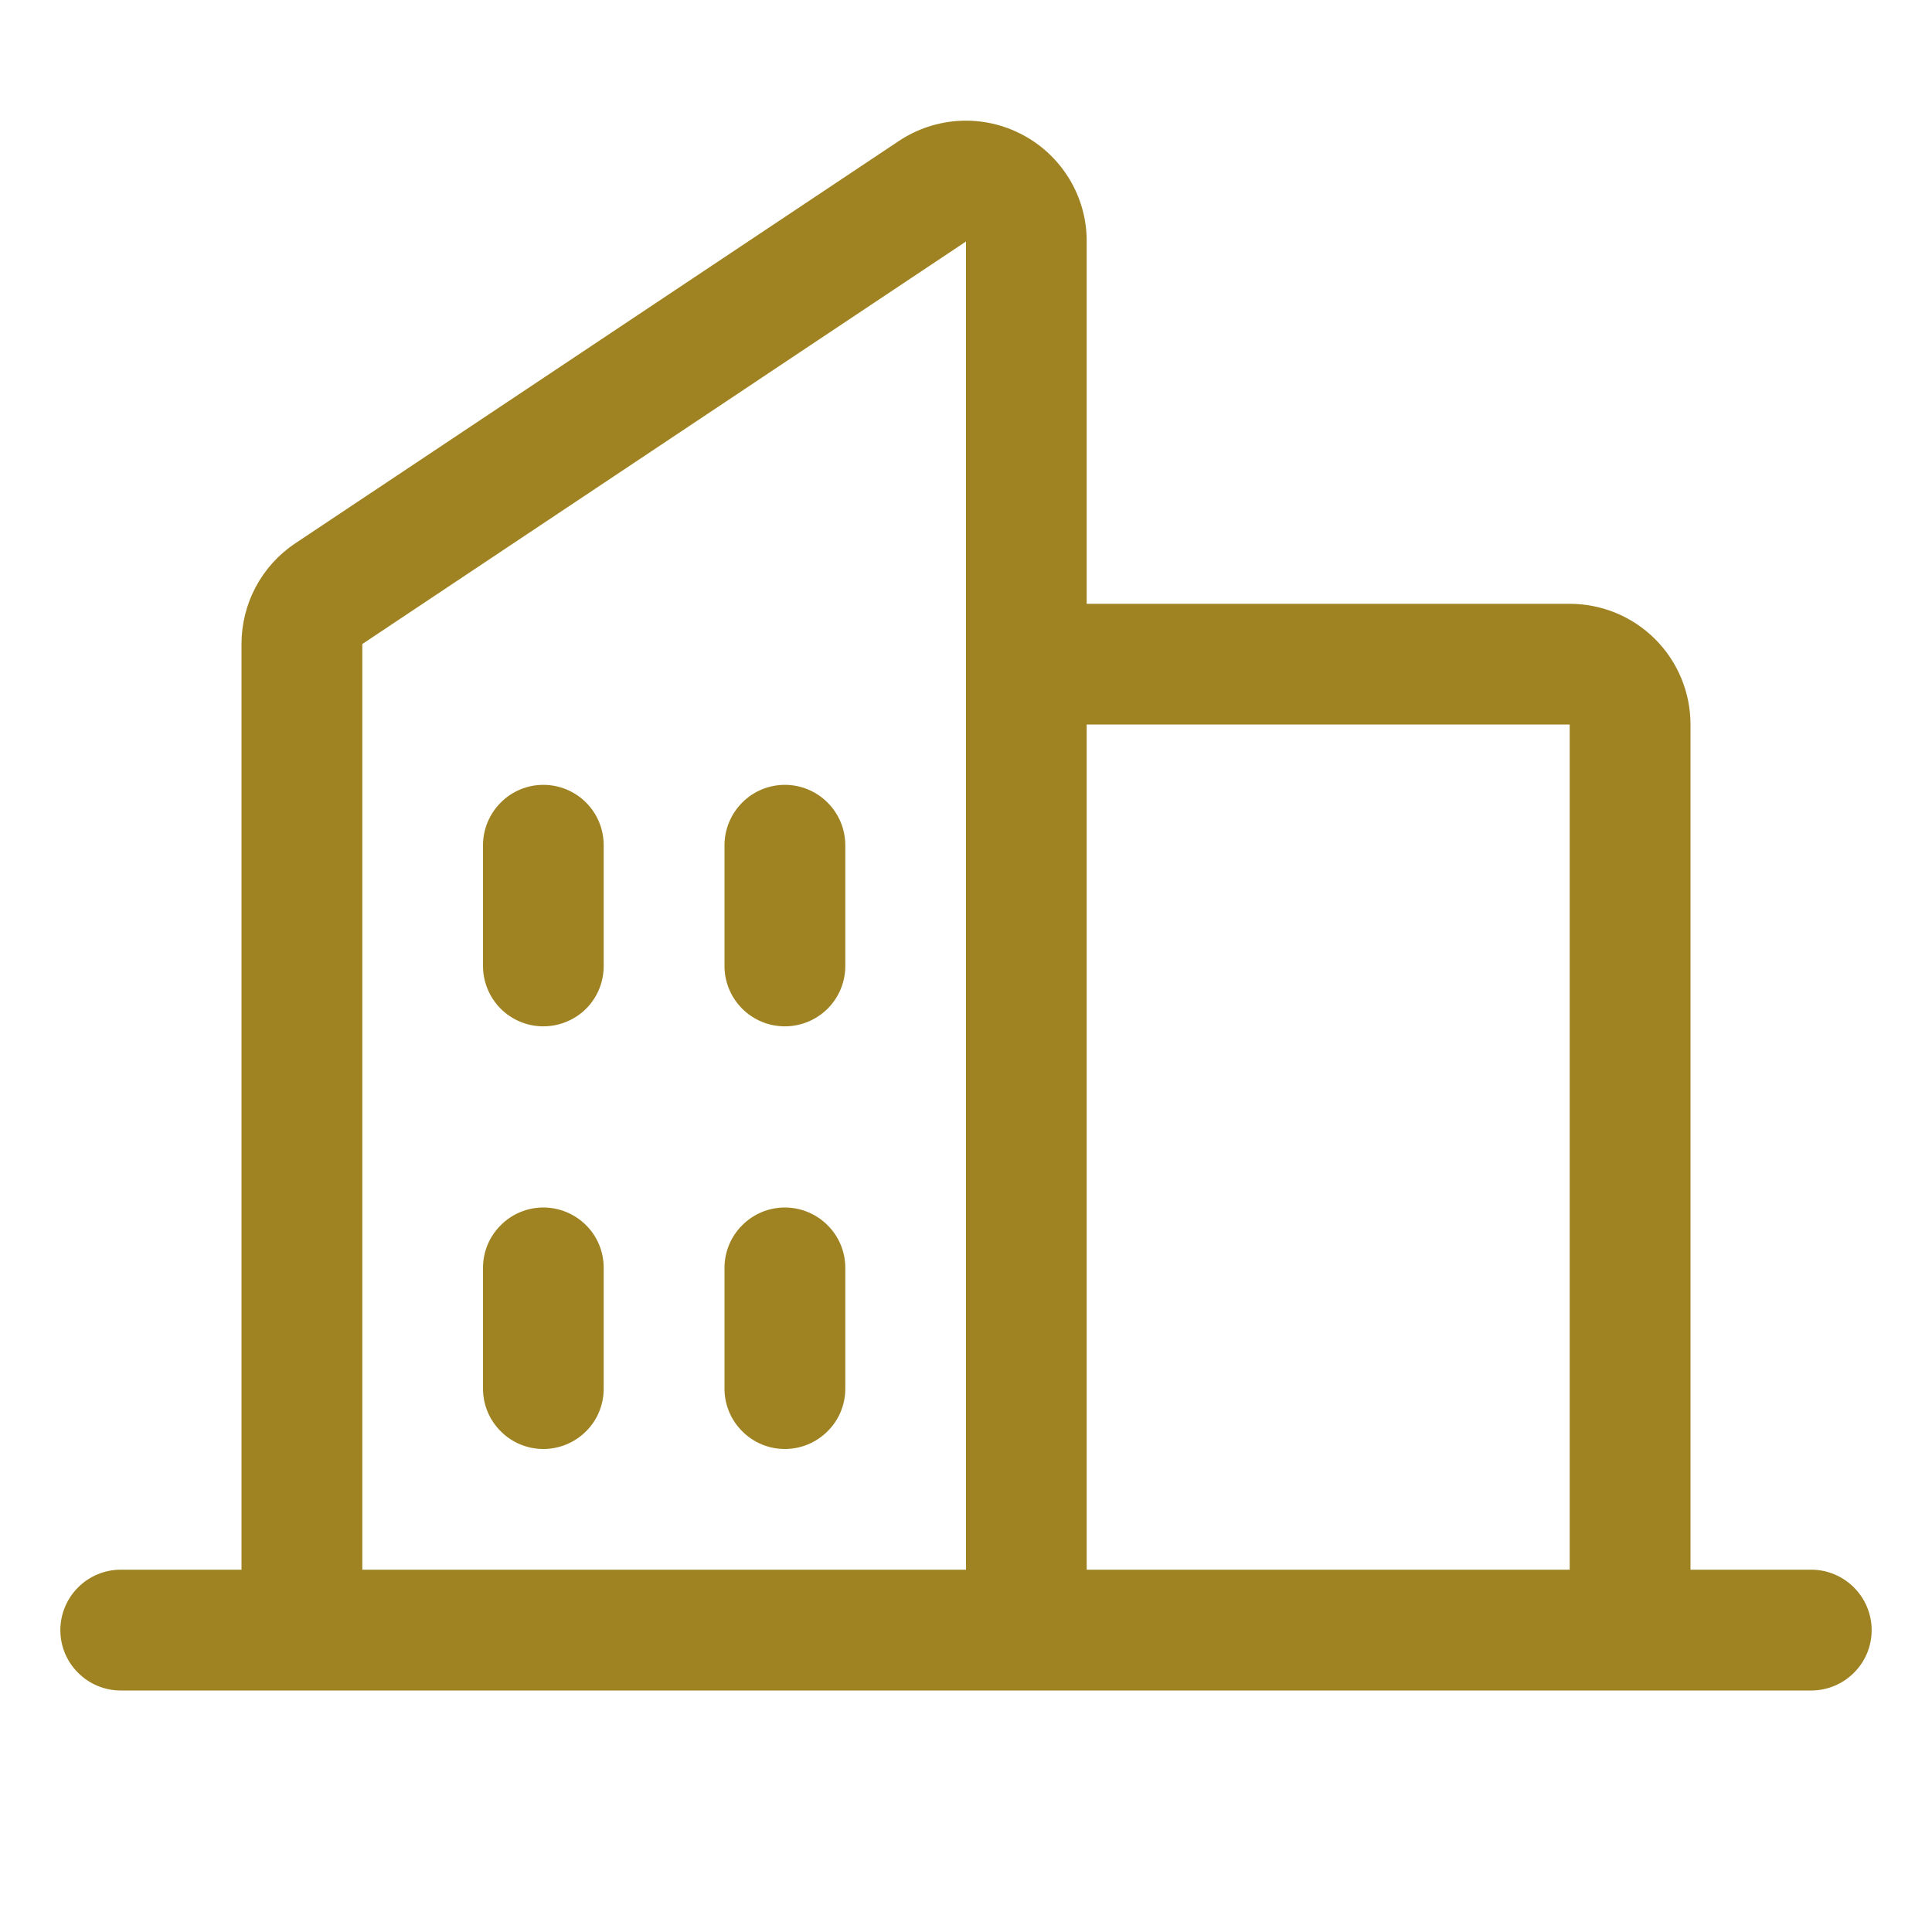
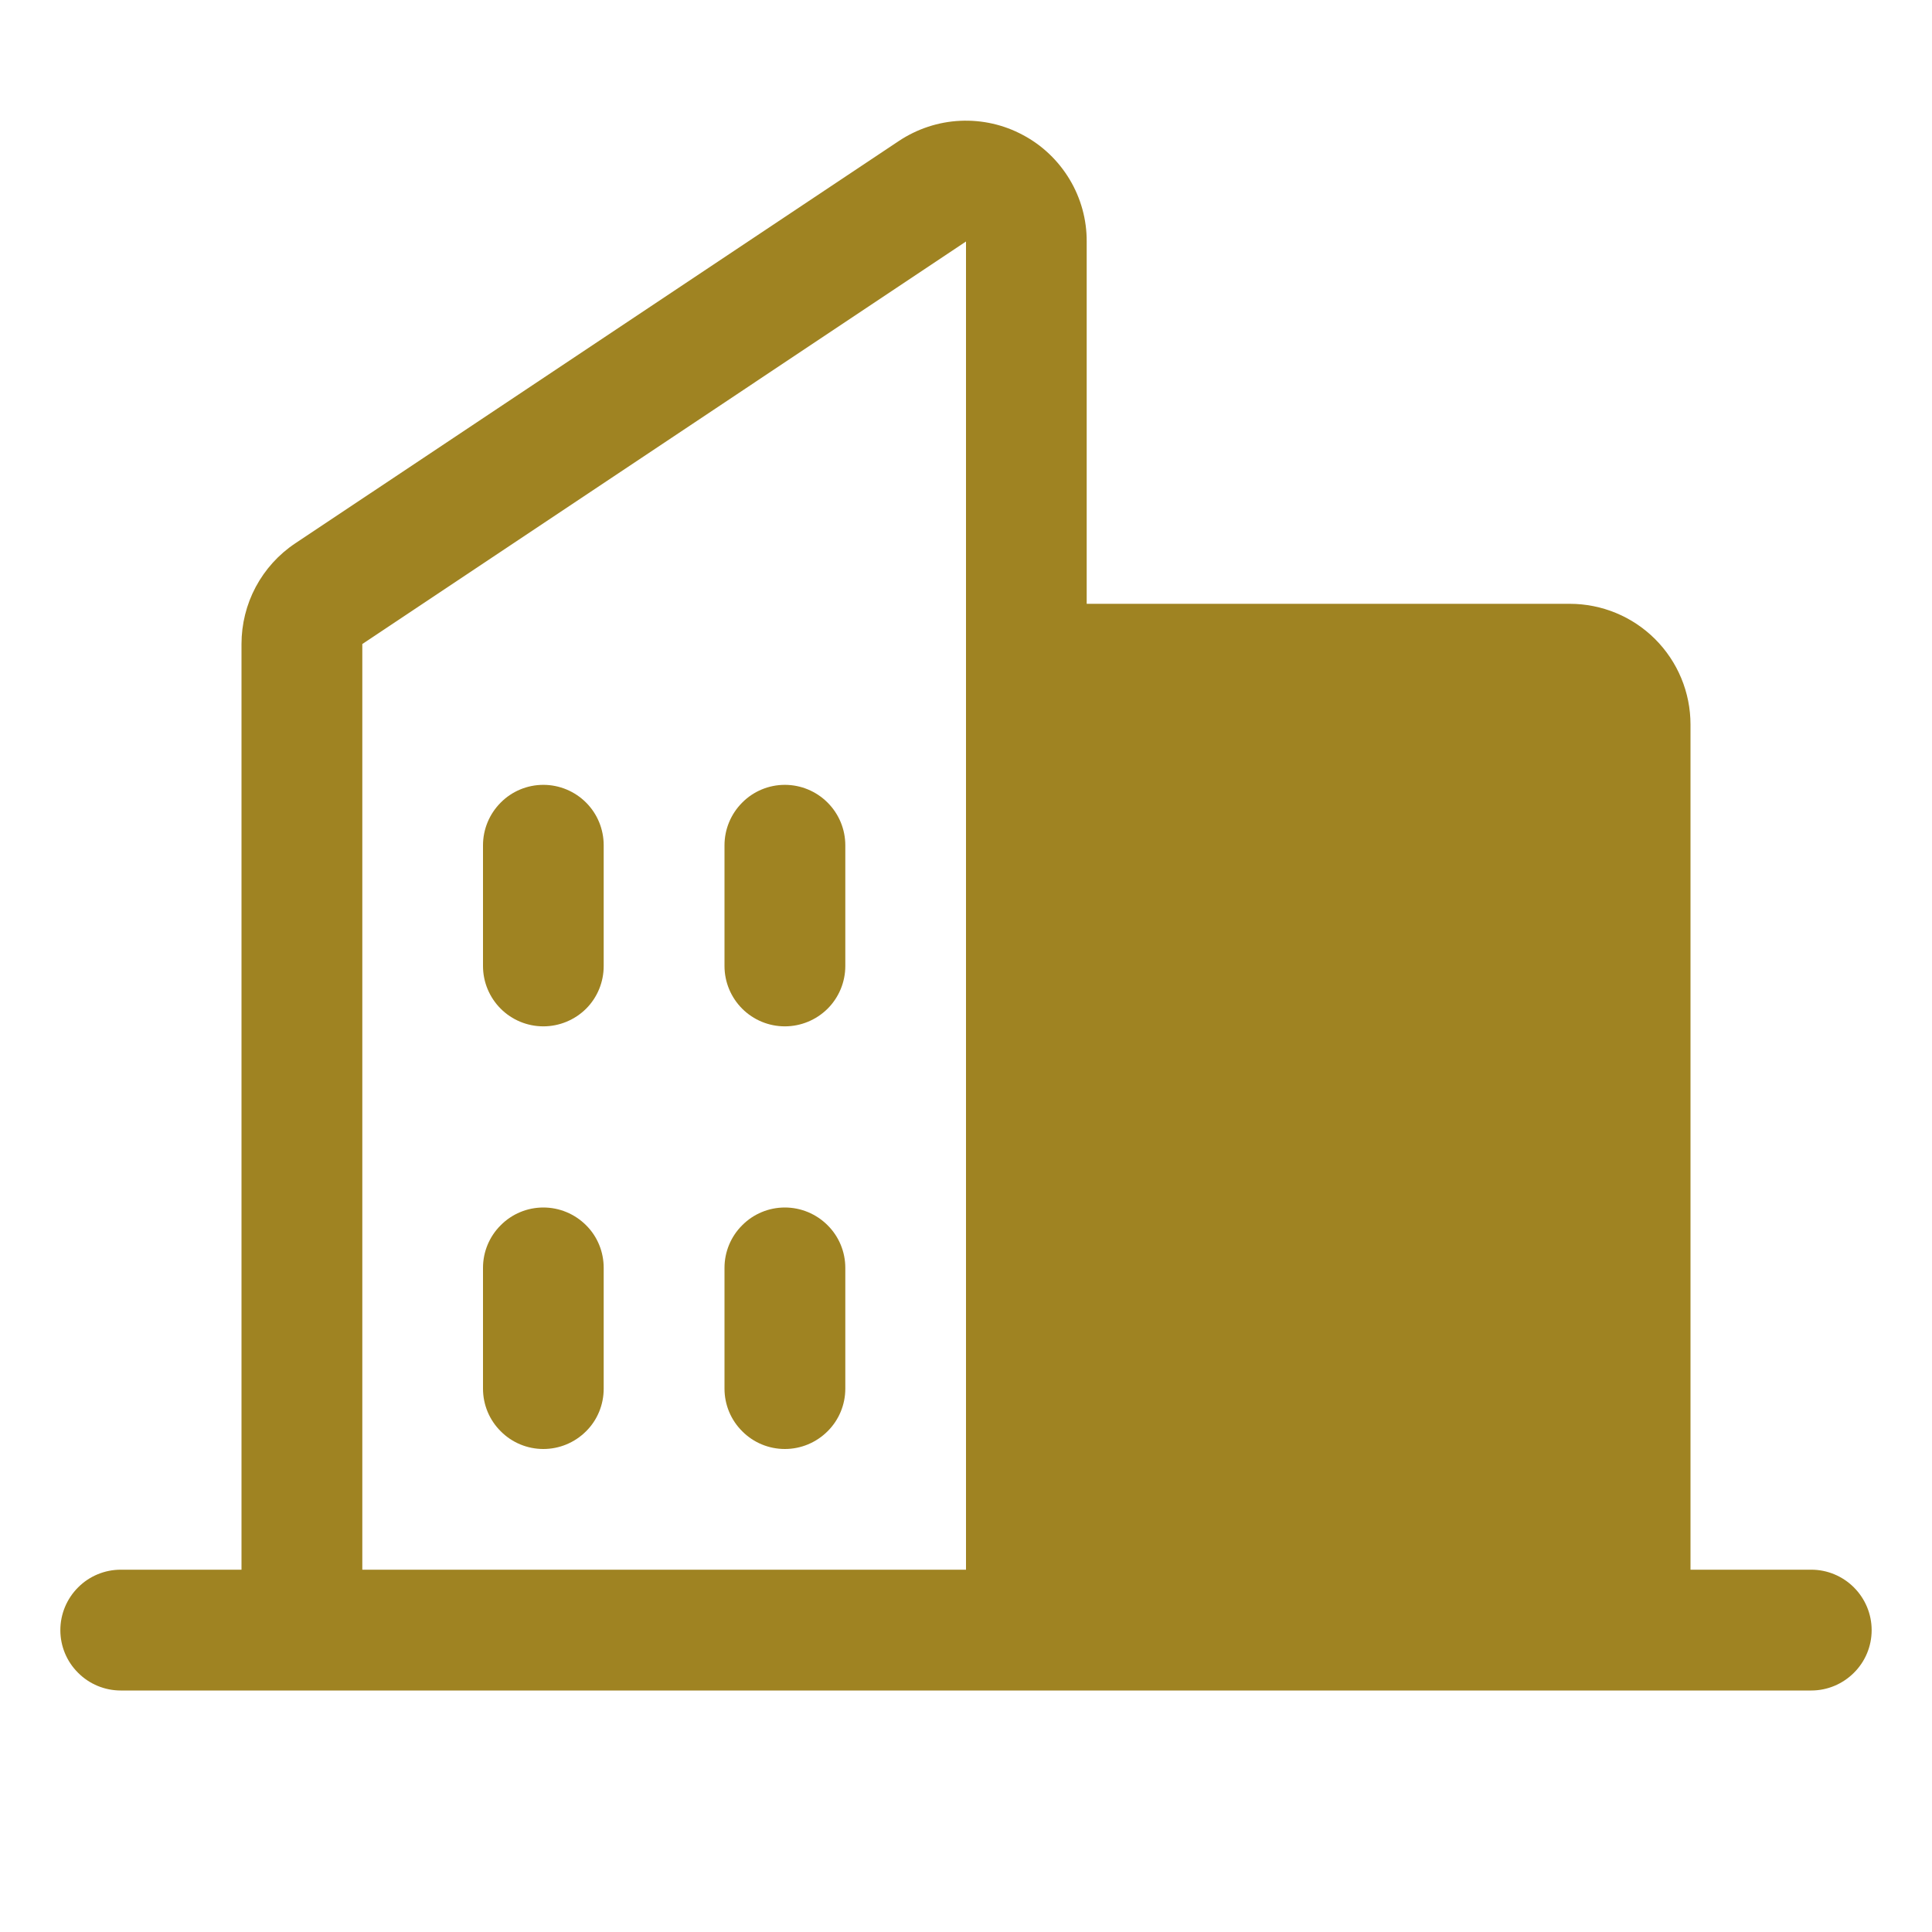
<svg xmlns="http://www.w3.org/2000/svg" width="17" height="17" viewBox="0 0 17 17" fill="none">
-   <path d="M15.938 13.812H14.875V6.375C14.875 6.093 14.763 5.823 14.564 5.624C14.364 5.424 14.094 5.313 13.812 5.313H9.562V2.125C9.563 1.933 9.511 1.744 9.412 1.579C9.313 1.414 9.171 1.278 9.001 1.188C8.832 1.097 8.641 1.054 8.449 1.063C8.256 1.072 8.07 1.134 7.91 1.24L2.598 4.781C2.452 4.878 2.333 5.01 2.25 5.165C2.168 5.319 2.125 5.492 2.125 5.667V13.812H1.062C0.922 13.812 0.786 13.868 0.687 13.968C0.587 14.068 0.531 14.203 0.531 14.344C0.531 14.485 0.587 14.62 0.687 14.719C0.786 14.819 0.922 14.875 1.062 14.875H15.938C16.078 14.875 16.213 14.819 16.313 14.719C16.413 14.62 16.469 14.485 16.469 14.344C16.469 14.203 16.413 14.068 16.313 13.968C16.213 13.868 16.078 13.812 15.938 13.812ZM13.812 6.375V13.812H9.562V6.375H13.812ZM3.188 5.667L8.5 2.125V13.812H3.188V5.667ZM7.438 7.438V8.5C7.438 8.641 7.382 8.776 7.282 8.876C7.182 8.975 7.047 9.031 6.906 9.031C6.765 9.031 6.63 8.975 6.531 8.876C6.431 8.776 6.375 8.641 6.375 8.5V7.438C6.375 7.297 6.431 7.162 6.531 7.062C6.63 6.962 6.765 6.906 6.906 6.906C7.047 6.906 7.182 6.962 7.282 7.062C7.382 7.162 7.438 7.297 7.438 7.438ZM5.312 7.438V8.5C5.312 8.641 5.257 8.776 5.157 8.876C5.057 8.975 4.922 9.031 4.781 9.031C4.64 9.031 4.505 8.975 4.406 8.876C4.306 8.776 4.25 8.641 4.25 8.5V7.438C4.25 7.297 4.306 7.162 4.406 7.062C4.505 6.962 4.64 6.906 4.781 6.906C4.922 6.906 5.057 6.962 5.157 7.062C5.257 7.162 5.312 7.297 5.312 7.438ZM5.312 11.156V12.219C5.312 12.36 5.257 12.495 5.157 12.594C5.057 12.694 4.922 12.75 4.781 12.75C4.64 12.75 4.505 12.694 4.406 12.594C4.306 12.495 4.25 12.36 4.25 12.219V11.156C4.25 11.015 4.306 10.88 4.406 10.781C4.505 10.681 4.64 10.625 4.781 10.625C4.922 10.625 5.057 10.681 5.157 10.781C5.257 10.88 5.312 11.015 5.312 11.156ZM7.438 11.156V12.219C7.438 12.36 7.382 12.495 7.282 12.594C7.182 12.694 7.047 12.75 6.906 12.75C6.765 12.75 6.63 12.694 6.531 12.594C6.431 12.495 6.375 12.36 6.375 12.219V11.156C6.375 11.015 6.431 10.88 6.531 10.781C6.63 10.681 6.765 10.625 6.906 10.625C7.047 10.625 7.182 10.681 7.282 10.781C7.382 10.88 7.438 11.015 7.438 11.156Z" fill="#9F8322" />
+   <path d="M15.938 13.812H14.875V6.375C14.875 6.093 14.763 5.823 14.564 5.624C14.364 5.424 14.094 5.313 13.812 5.313H9.562V2.125C9.563 1.933 9.511 1.744 9.412 1.579C9.313 1.414 9.171 1.278 9.001 1.188C8.832 1.097 8.641 1.054 8.449 1.063C8.256 1.072 8.07 1.134 7.91 1.24L2.598 4.781C2.452 4.878 2.333 5.01 2.25 5.165C2.168 5.319 2.125 5.492 2.125 5.667V13.812H1.062C0.922 13.812 0.786 13.868 0.687 13.968C0.587 14.068 0.531 14.203 0.531 14.344C0.531 14.485 0.587 14.62 0.687 14.719C0.786 14.819 0.922 14.875 1.062 14.875H15.938C16.078 14.875 16.213 14.819 16.313 14.719C16.413 14.62 16.469 14.485 16.469 14.344C16.469 14.203 16.413 14.068 16.313 13.968C16.213 13.868 16.078 13.812 15.938 13.812ZM13.812 6.375V13.812V6.375H13.812ZM3.188 5.667L8.5 2.125V13.812H3.188V5.667ZM7.438 7.438V8.5C7.438 8.641 7.382 8.776 7.282 8.876C7.182 8.975 7.047 9.031 6.906 9.031C6.765 9.031 6.63 8.975 6.531 8.876C6.431 8.776 6.375 8.641 6.375 8.5V7.438C6.375 7.297 6.431 7.162 6.531 7.062C6.63 6.962 6.765 6.906 6.906 6.906C7.047 6.906 7.182 6.962 7.282 7.062C7.382 7.162 7.438 7.297 7.438 7.438ZM5.312 7.438V8.5C5.312 8.641 5.257 8.776 5.157 8.876C5.057 8.975 4.922 9.031 4.781 9.031C4.64 9.031 4.505 8.975 4.406 8.876C4.306 8.776 4.25 8.641 4.25 8.5V7.438C4.25 7.297 4.306 7.162 4.406 7.062C4.505 6.962 4.64 6.906 4.781 6.906C4.922 6.906 5.057 6.962 5.157 7.062C5.257 7.162 5.312 7.297 5.312 7.438ZM5.312 11.156V12.219C5.312 12.36 5.257 12.495 5.157 12.594C5.057 12.694 4.922 12.75 4.781 12.75C4.64 12.75 4.505 12.694 4.406 12.594C4.306 12.495 4.25 12.36 4.25 12.219V11.156C4.25 11.015 4.306 10.88 4.406 10.781C4.505 10.681 4.64 10.625 4.781 10.625C4.922 10.625 5.057 10.681 5.157 10.781C5.257 10.88 5.312 11.015 5.312 11.156ZM7.438 11.156V12.219C7.438 12.36 7.382 12.495 7.282 12.594C7.182 12.694 7.047 12.75 6.906 12.75C6.765 12.75 6.63 12.694 6.531 12.594C6.431 12.495 6.375 12.36 6.375 12.219V11.156C6.375 11.015 6.431 10.88 6.531 10.781C6.63 10.681 6.765 10.625 6.906 10.625C7.047 10.625 7.182 10.681 7.282 10.781C7.382 10.88 7.438 11.015 7.438 11.156Z" fill="#9F8322" />
</svg>